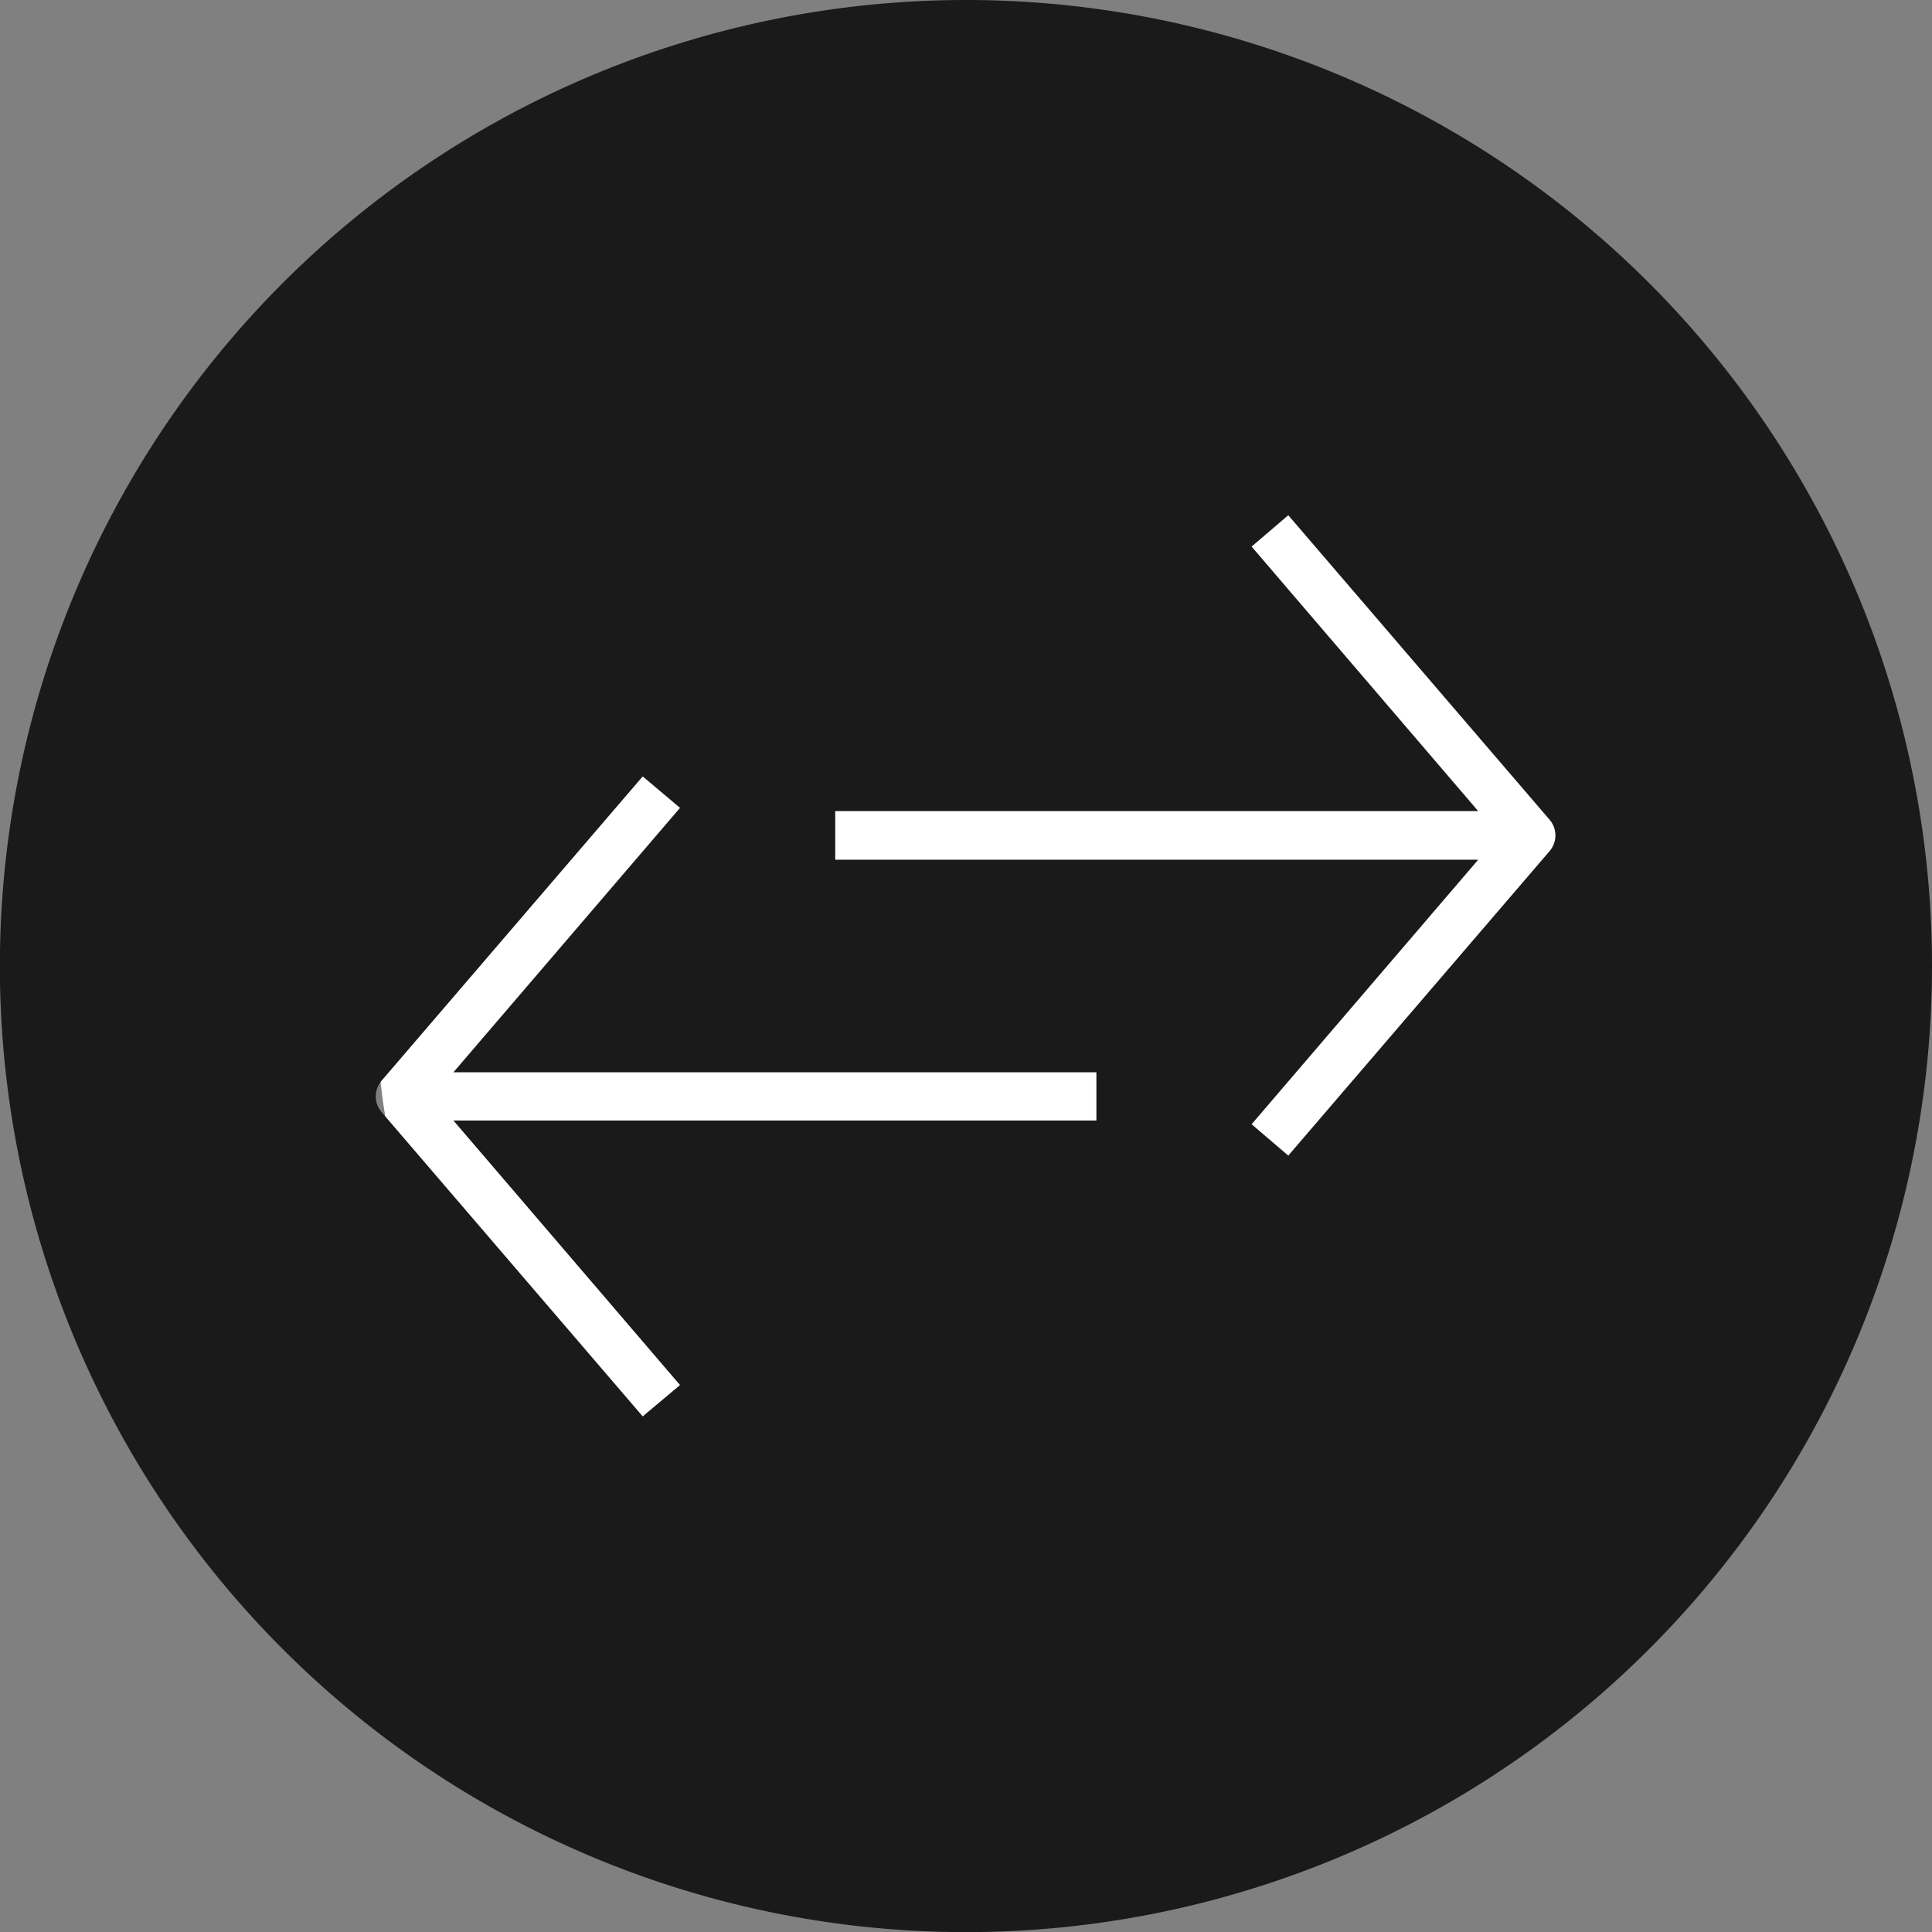
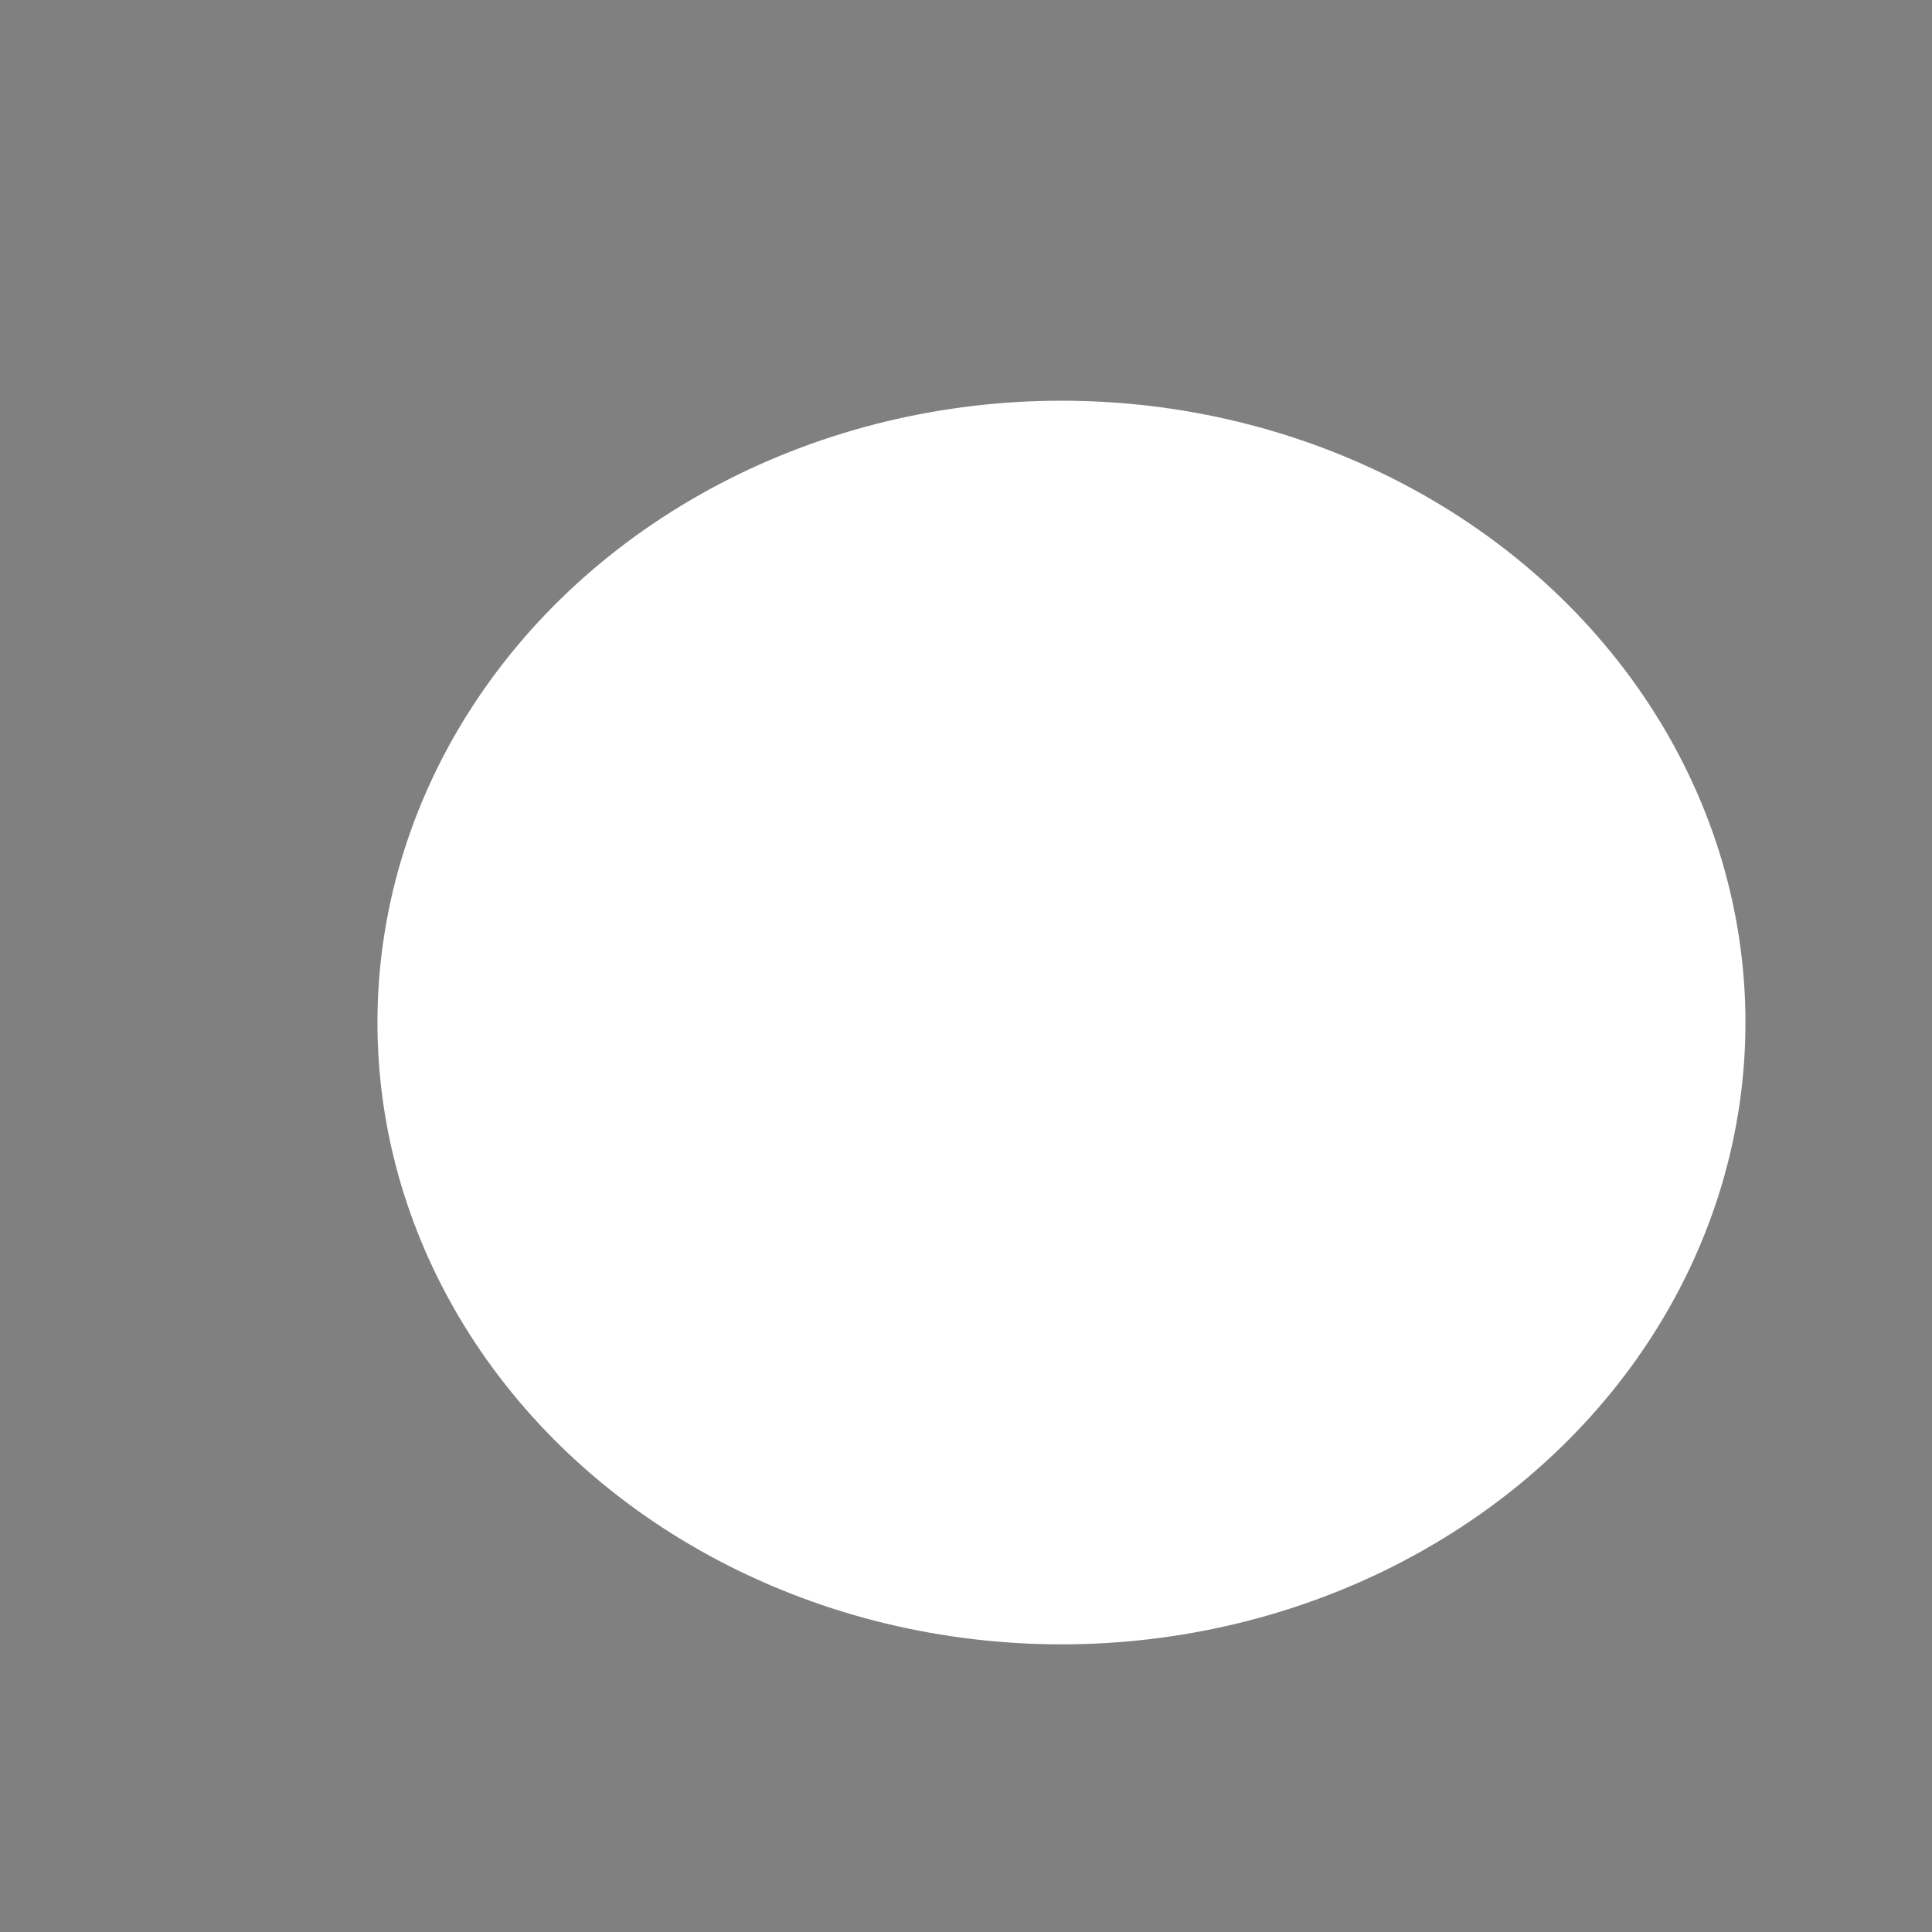
<svg xmlns="http://www.w3.org/2000/svg" id="Layer_4" data-name="Layer 4" viewBox="0 0 155.35 155.35">
  <rect x="0" y="0" width="155.35" height="155.35" fill="#808080" stroke="none" />
  <defs>
    <style>.cls-1{fill:#fff;}.cls-2{fill:#1a1a1a;}</style>
  </defs>
  <ellipse class="cls-1" cx="85.35" cy="82.22" rx="55" ry="50" />
-   <path class="cls-2" d="M649.32,306.78A77.68,77.68,0,1,0,727,384.46,77.68,77.68,0,0,0,649.32,306.78Zm10.49,90.1h-51.7l18.22,21.27-3,2.52-21-24.47a1.94,1.94,0,0,1,0-2.52l21-24.47,3,2.53L608.11,393h51.7Zm36.43-21.65-21,24.47-2.95-2.52,18.22-21.27h-51.7V372h51.7l-18.22-21.27,2.95-2.52,21,24.47A1.94,1.94,0,0,1,696.24,375.23Z" transform="translate(-571.65 -306.78)" />
</svg>